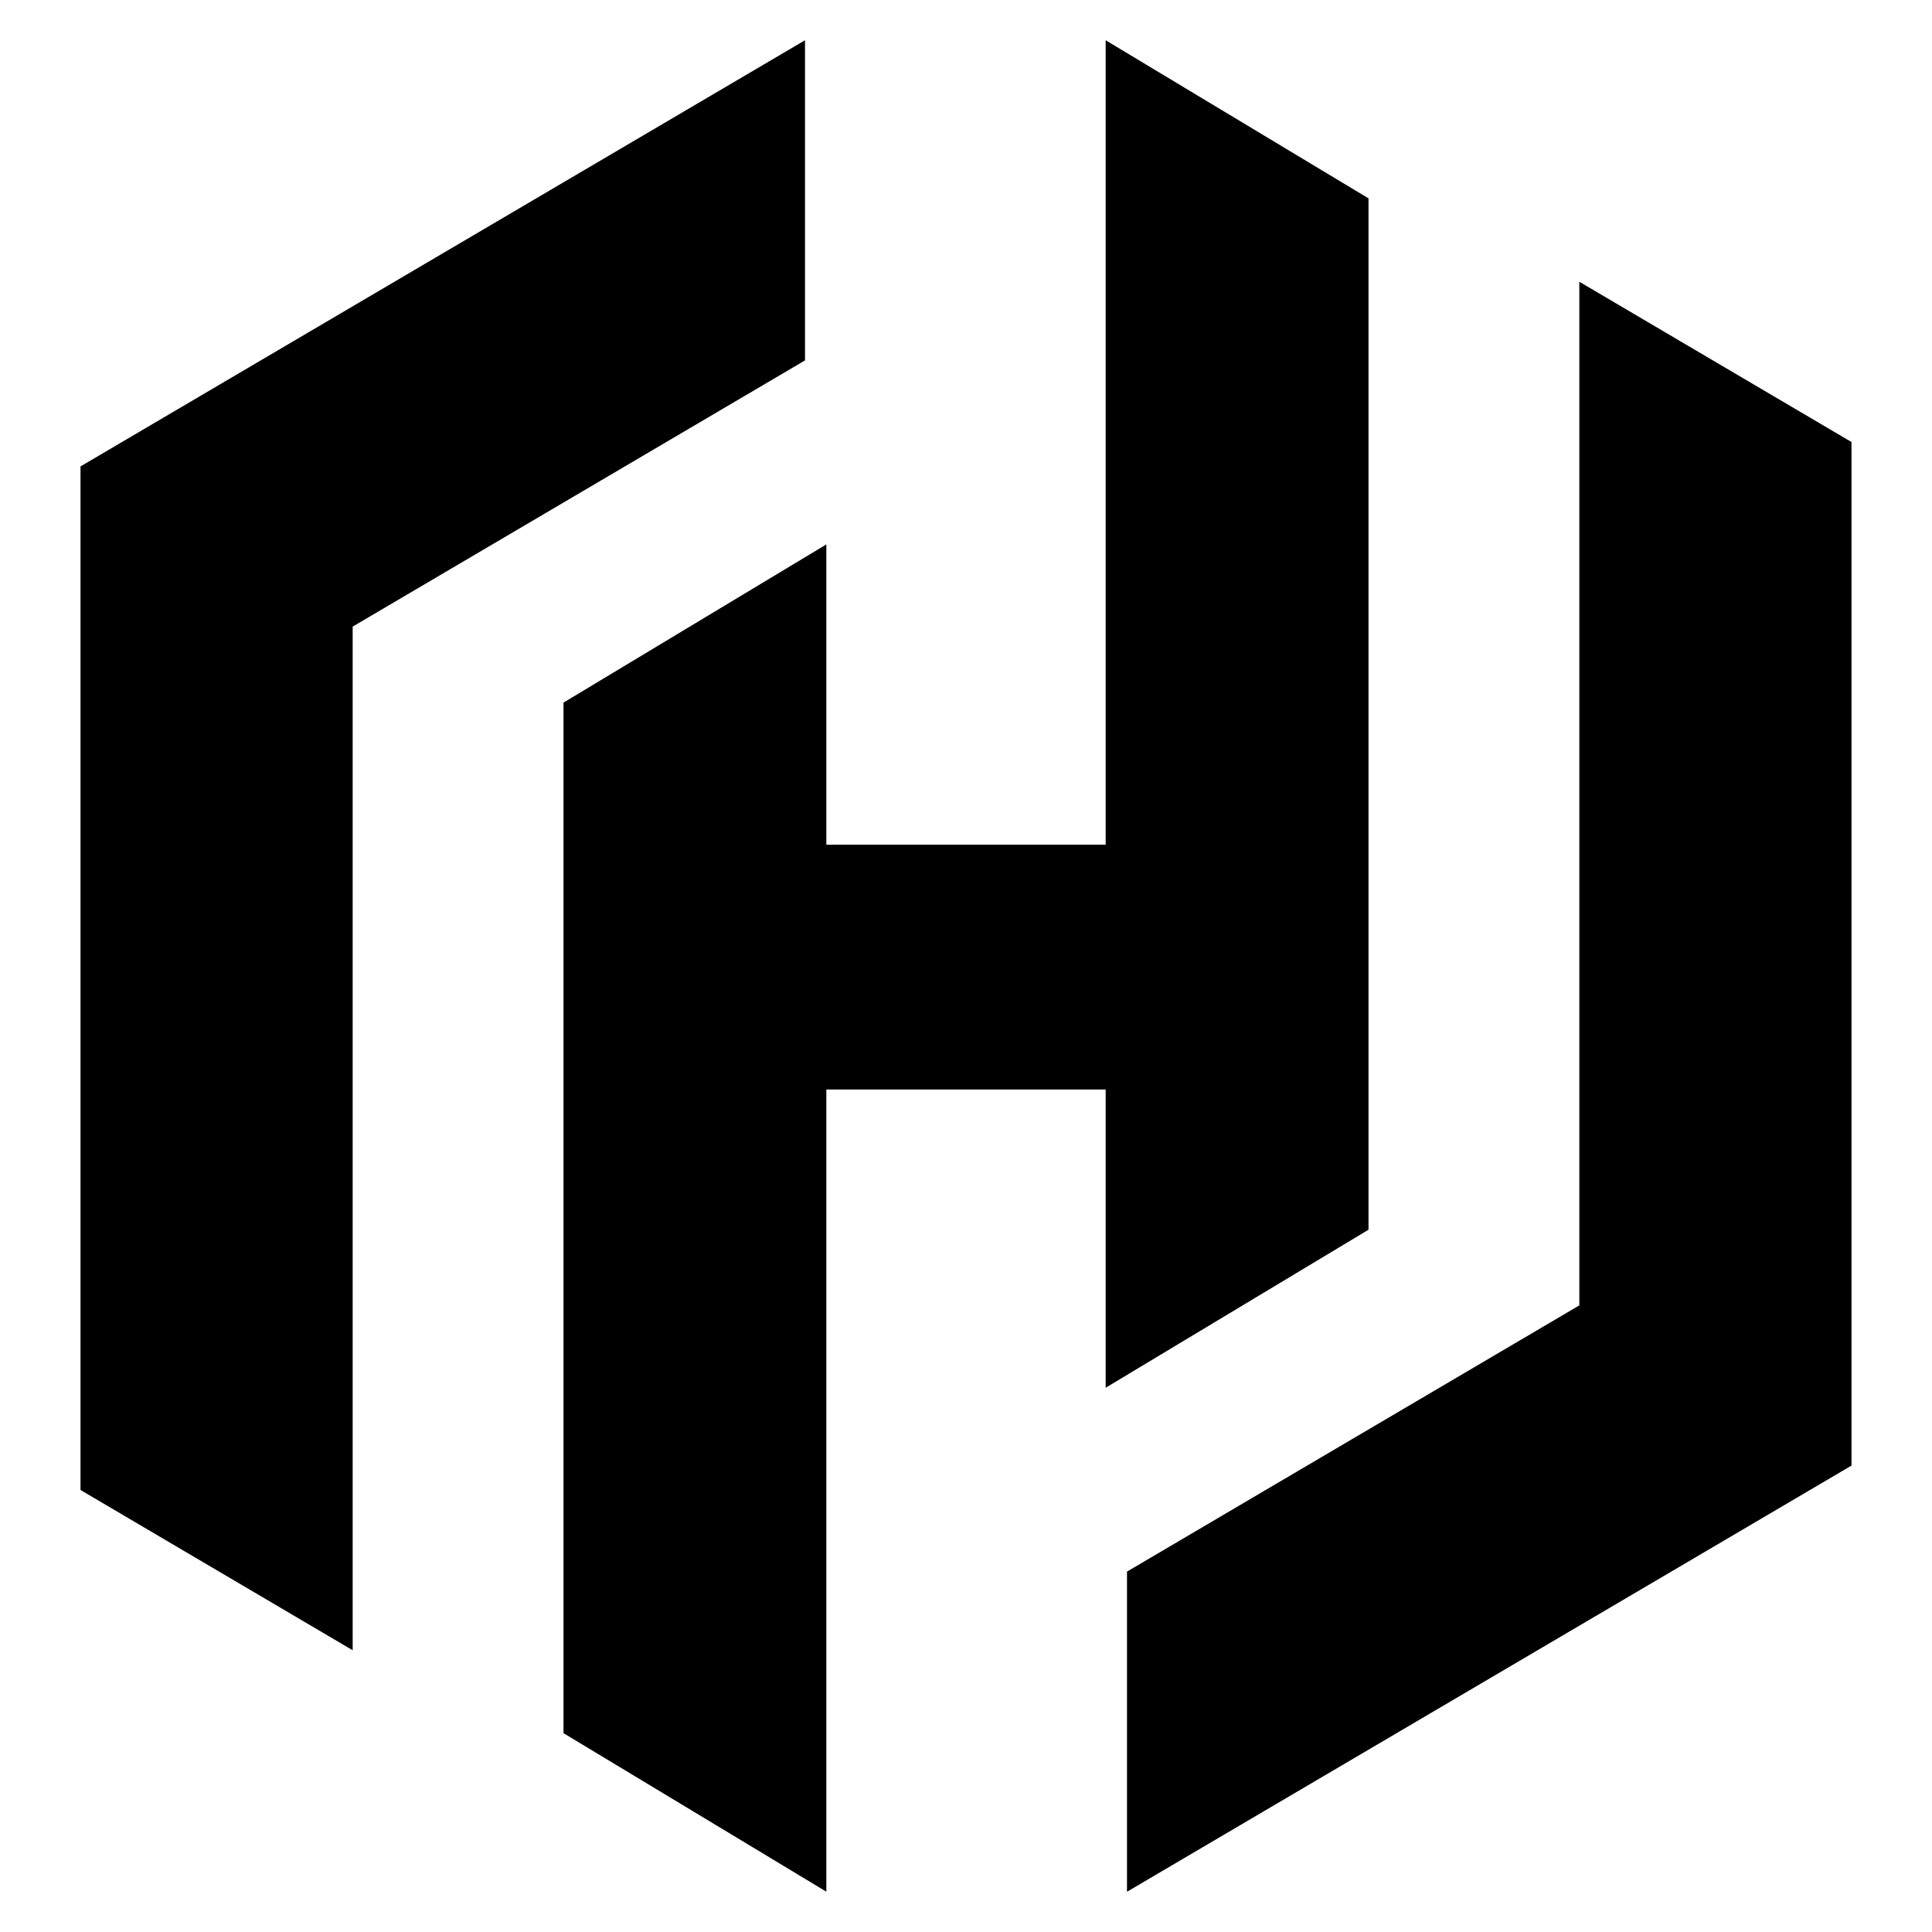
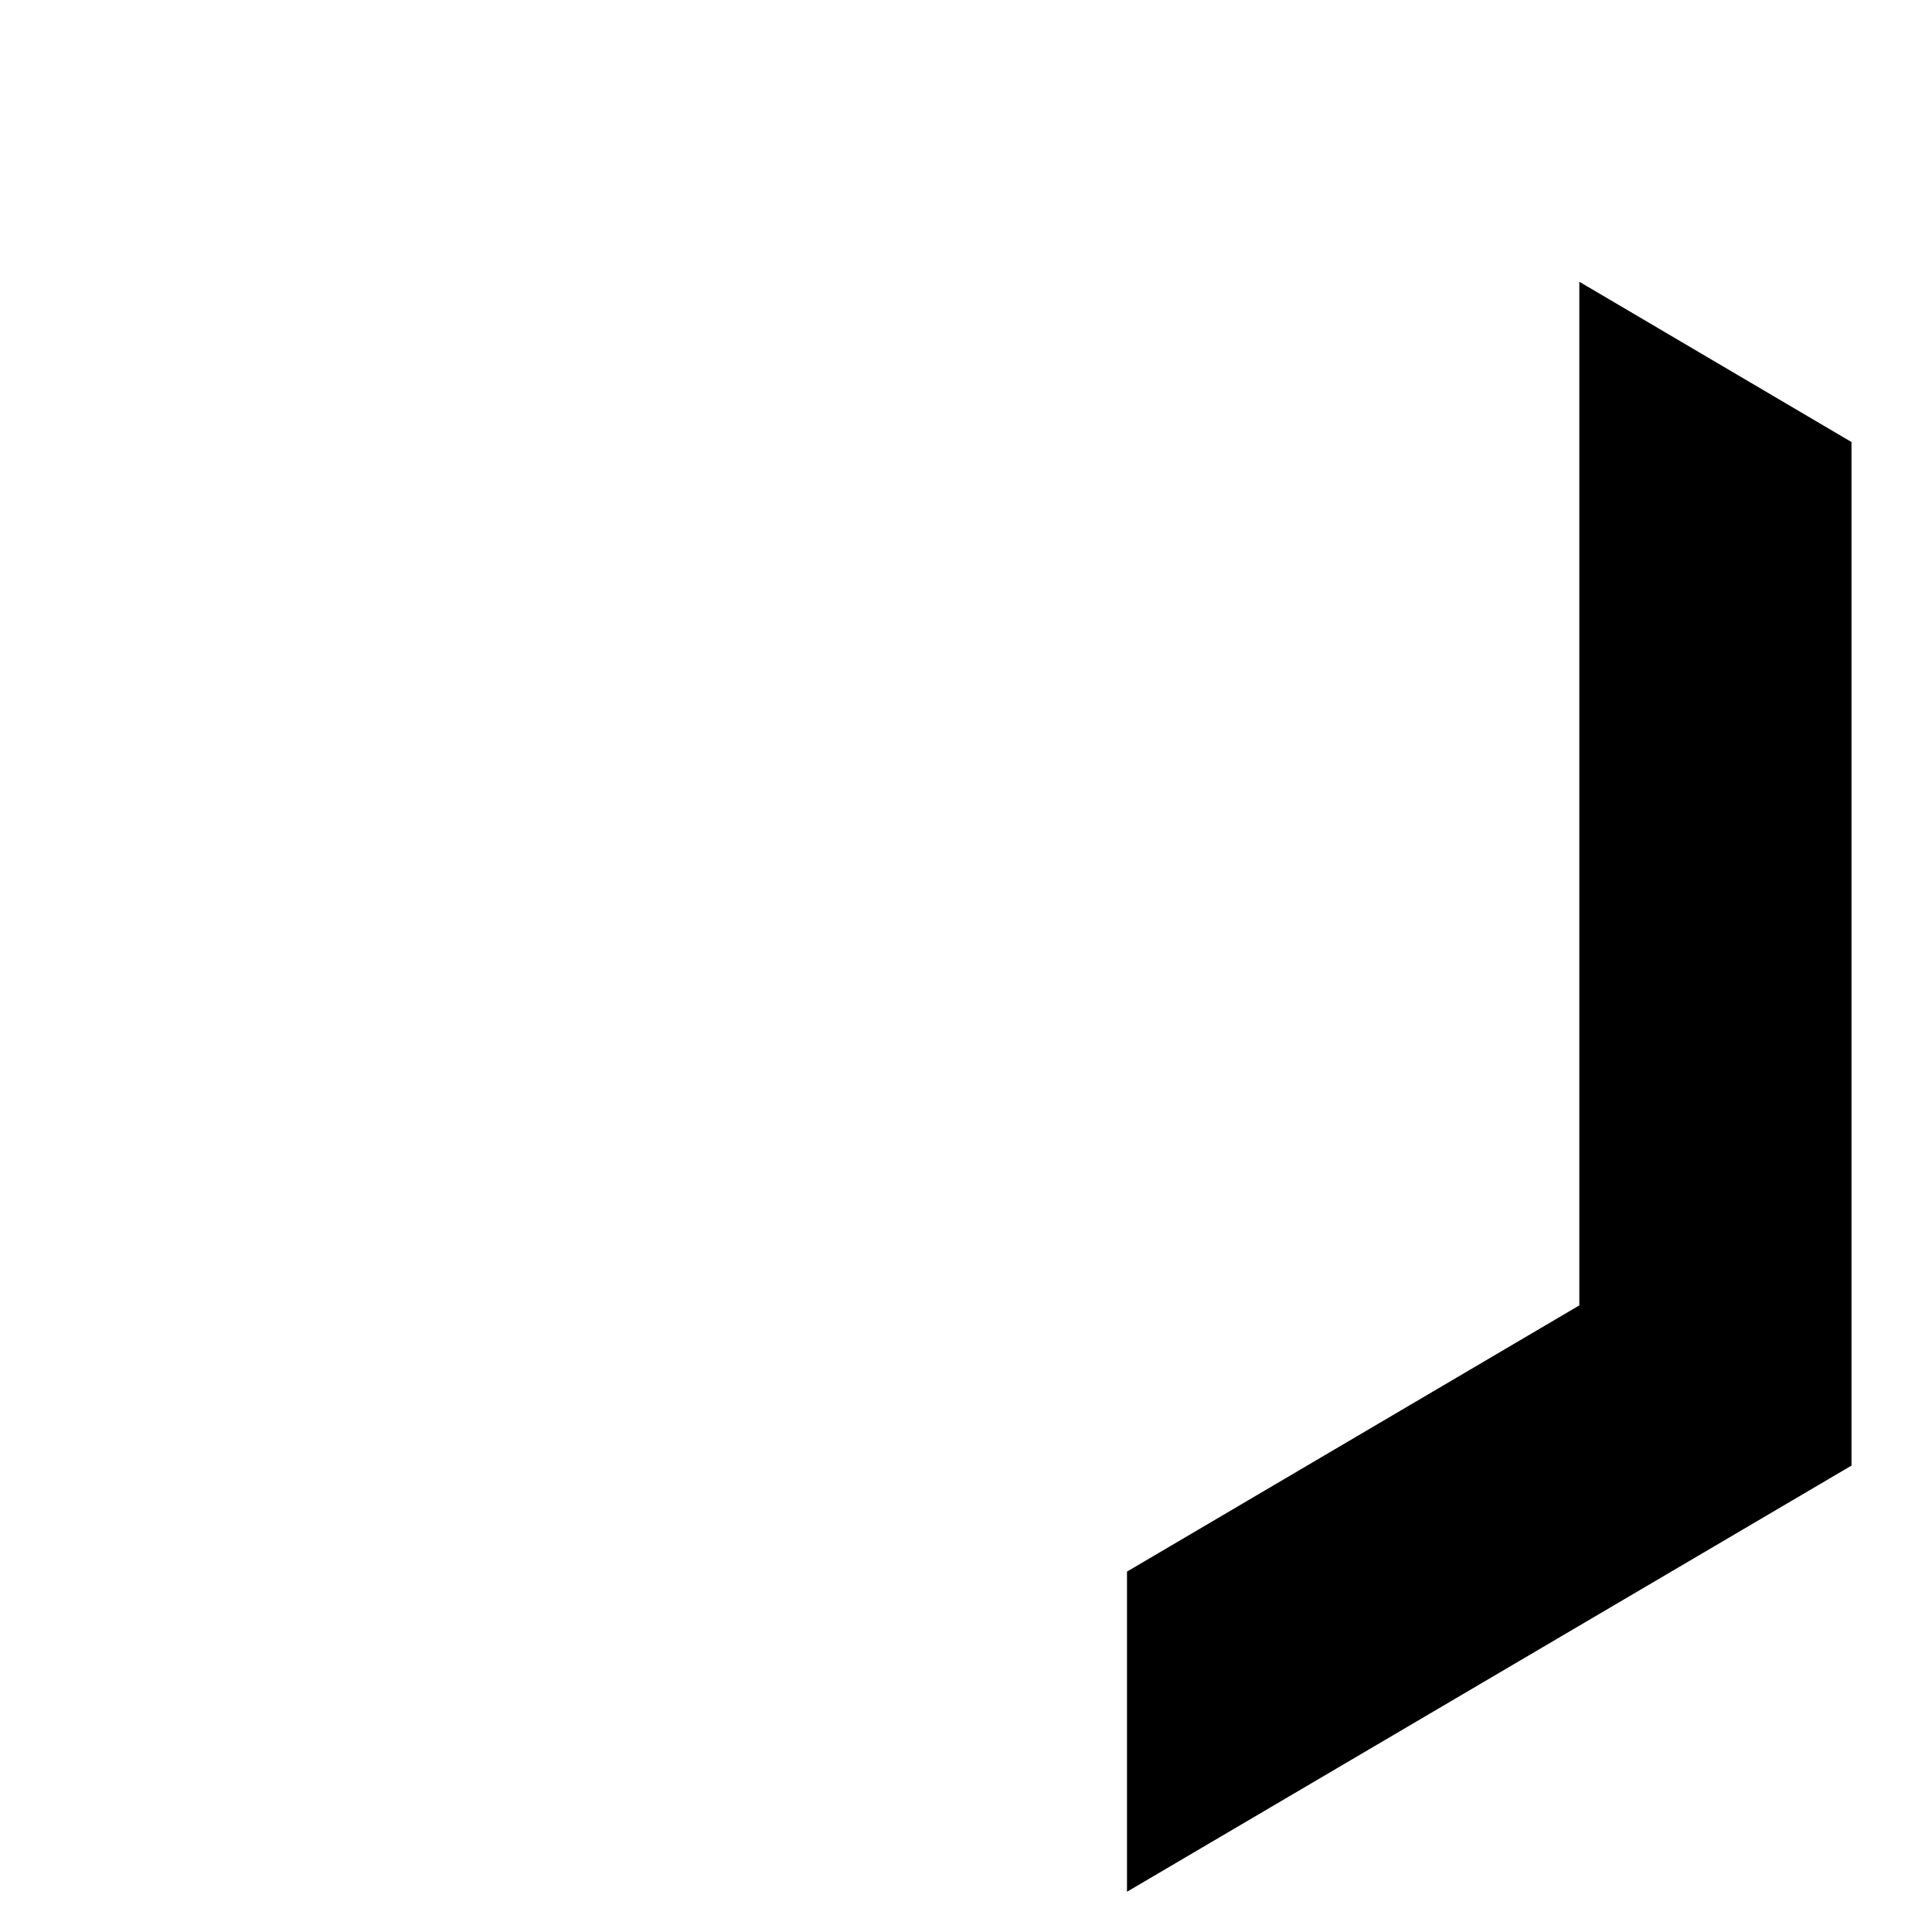
<svg xmlns="http://www.w3.org/2000/svg" viewBox="0 0 24 24">
  <g fill="#000" fill-rule="nonzero">
-     <path d="M10 .5L1 5.794v12.715L4.381 20.5V7.784L10 4.477z" />
-     <path d="M13.735.5v9.993h-3.47v-3.73L7 8.728V21.53l3.265 1.969v-9.965h3.47v3.705L17 15.276V2.464z" />
    <path d="M14 23.5l9-5.294V5.491L19.619 3.5v12.716L14 19.523z" />
  </g>
</svg>